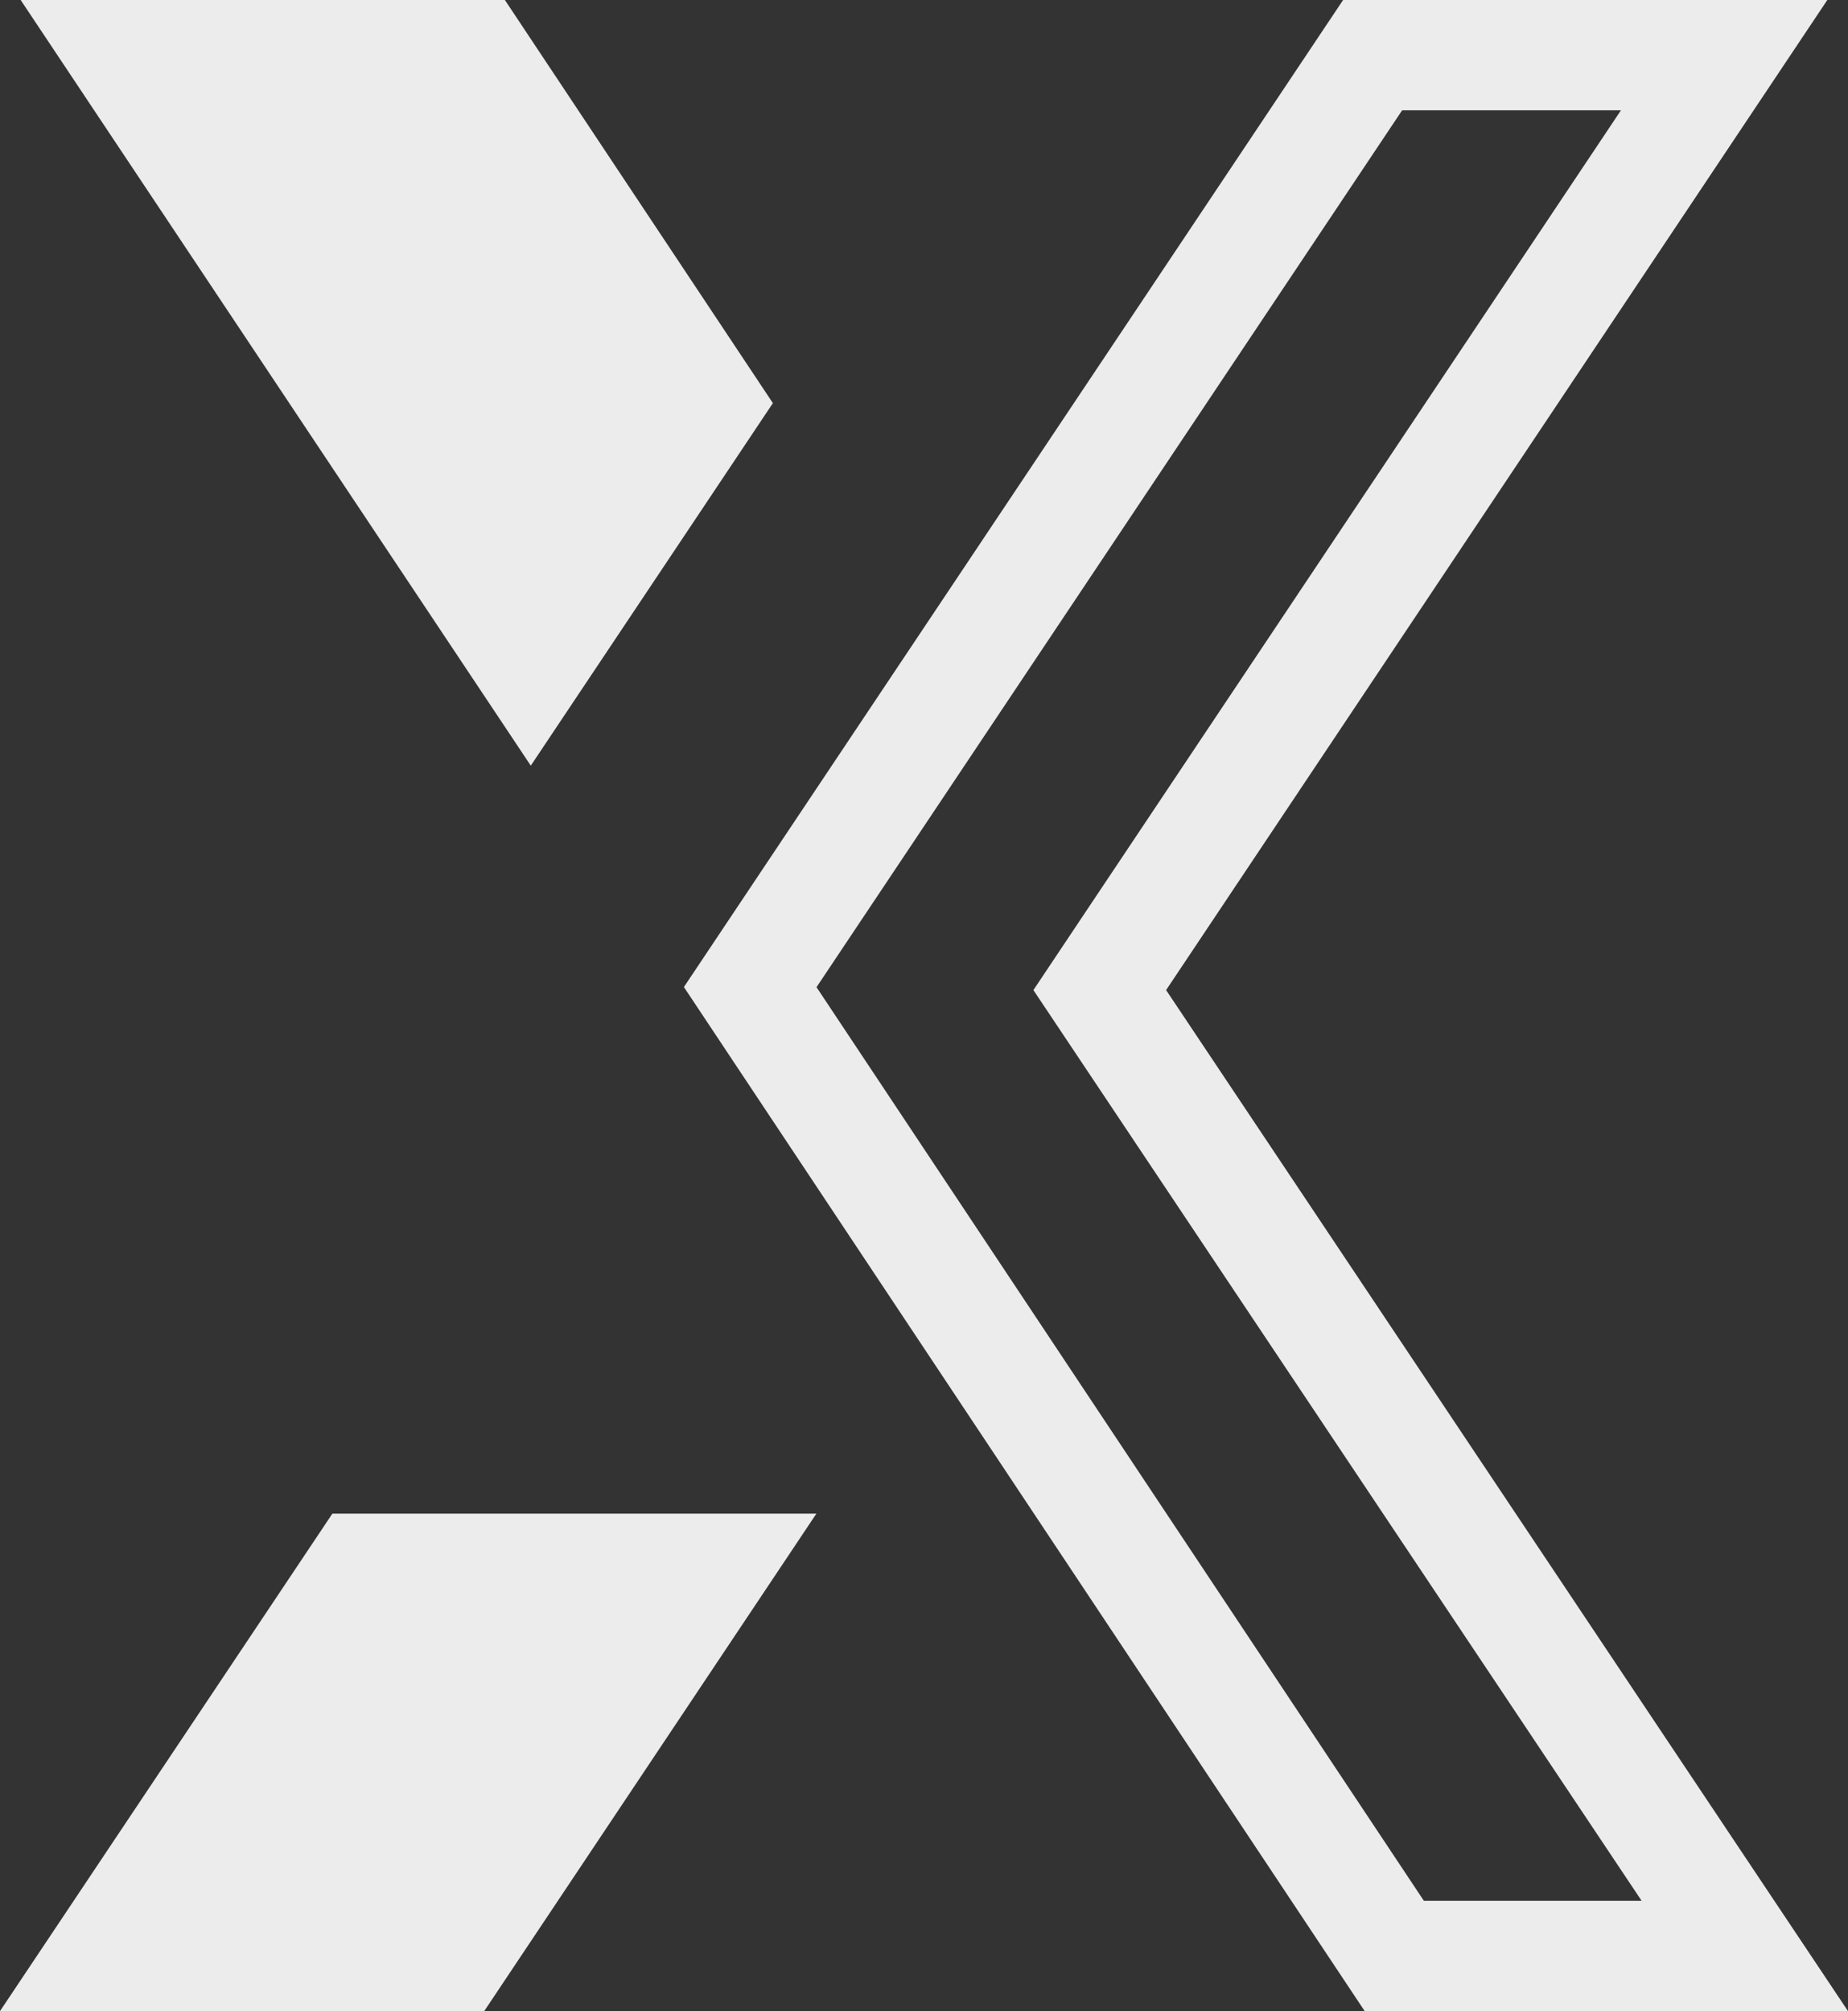
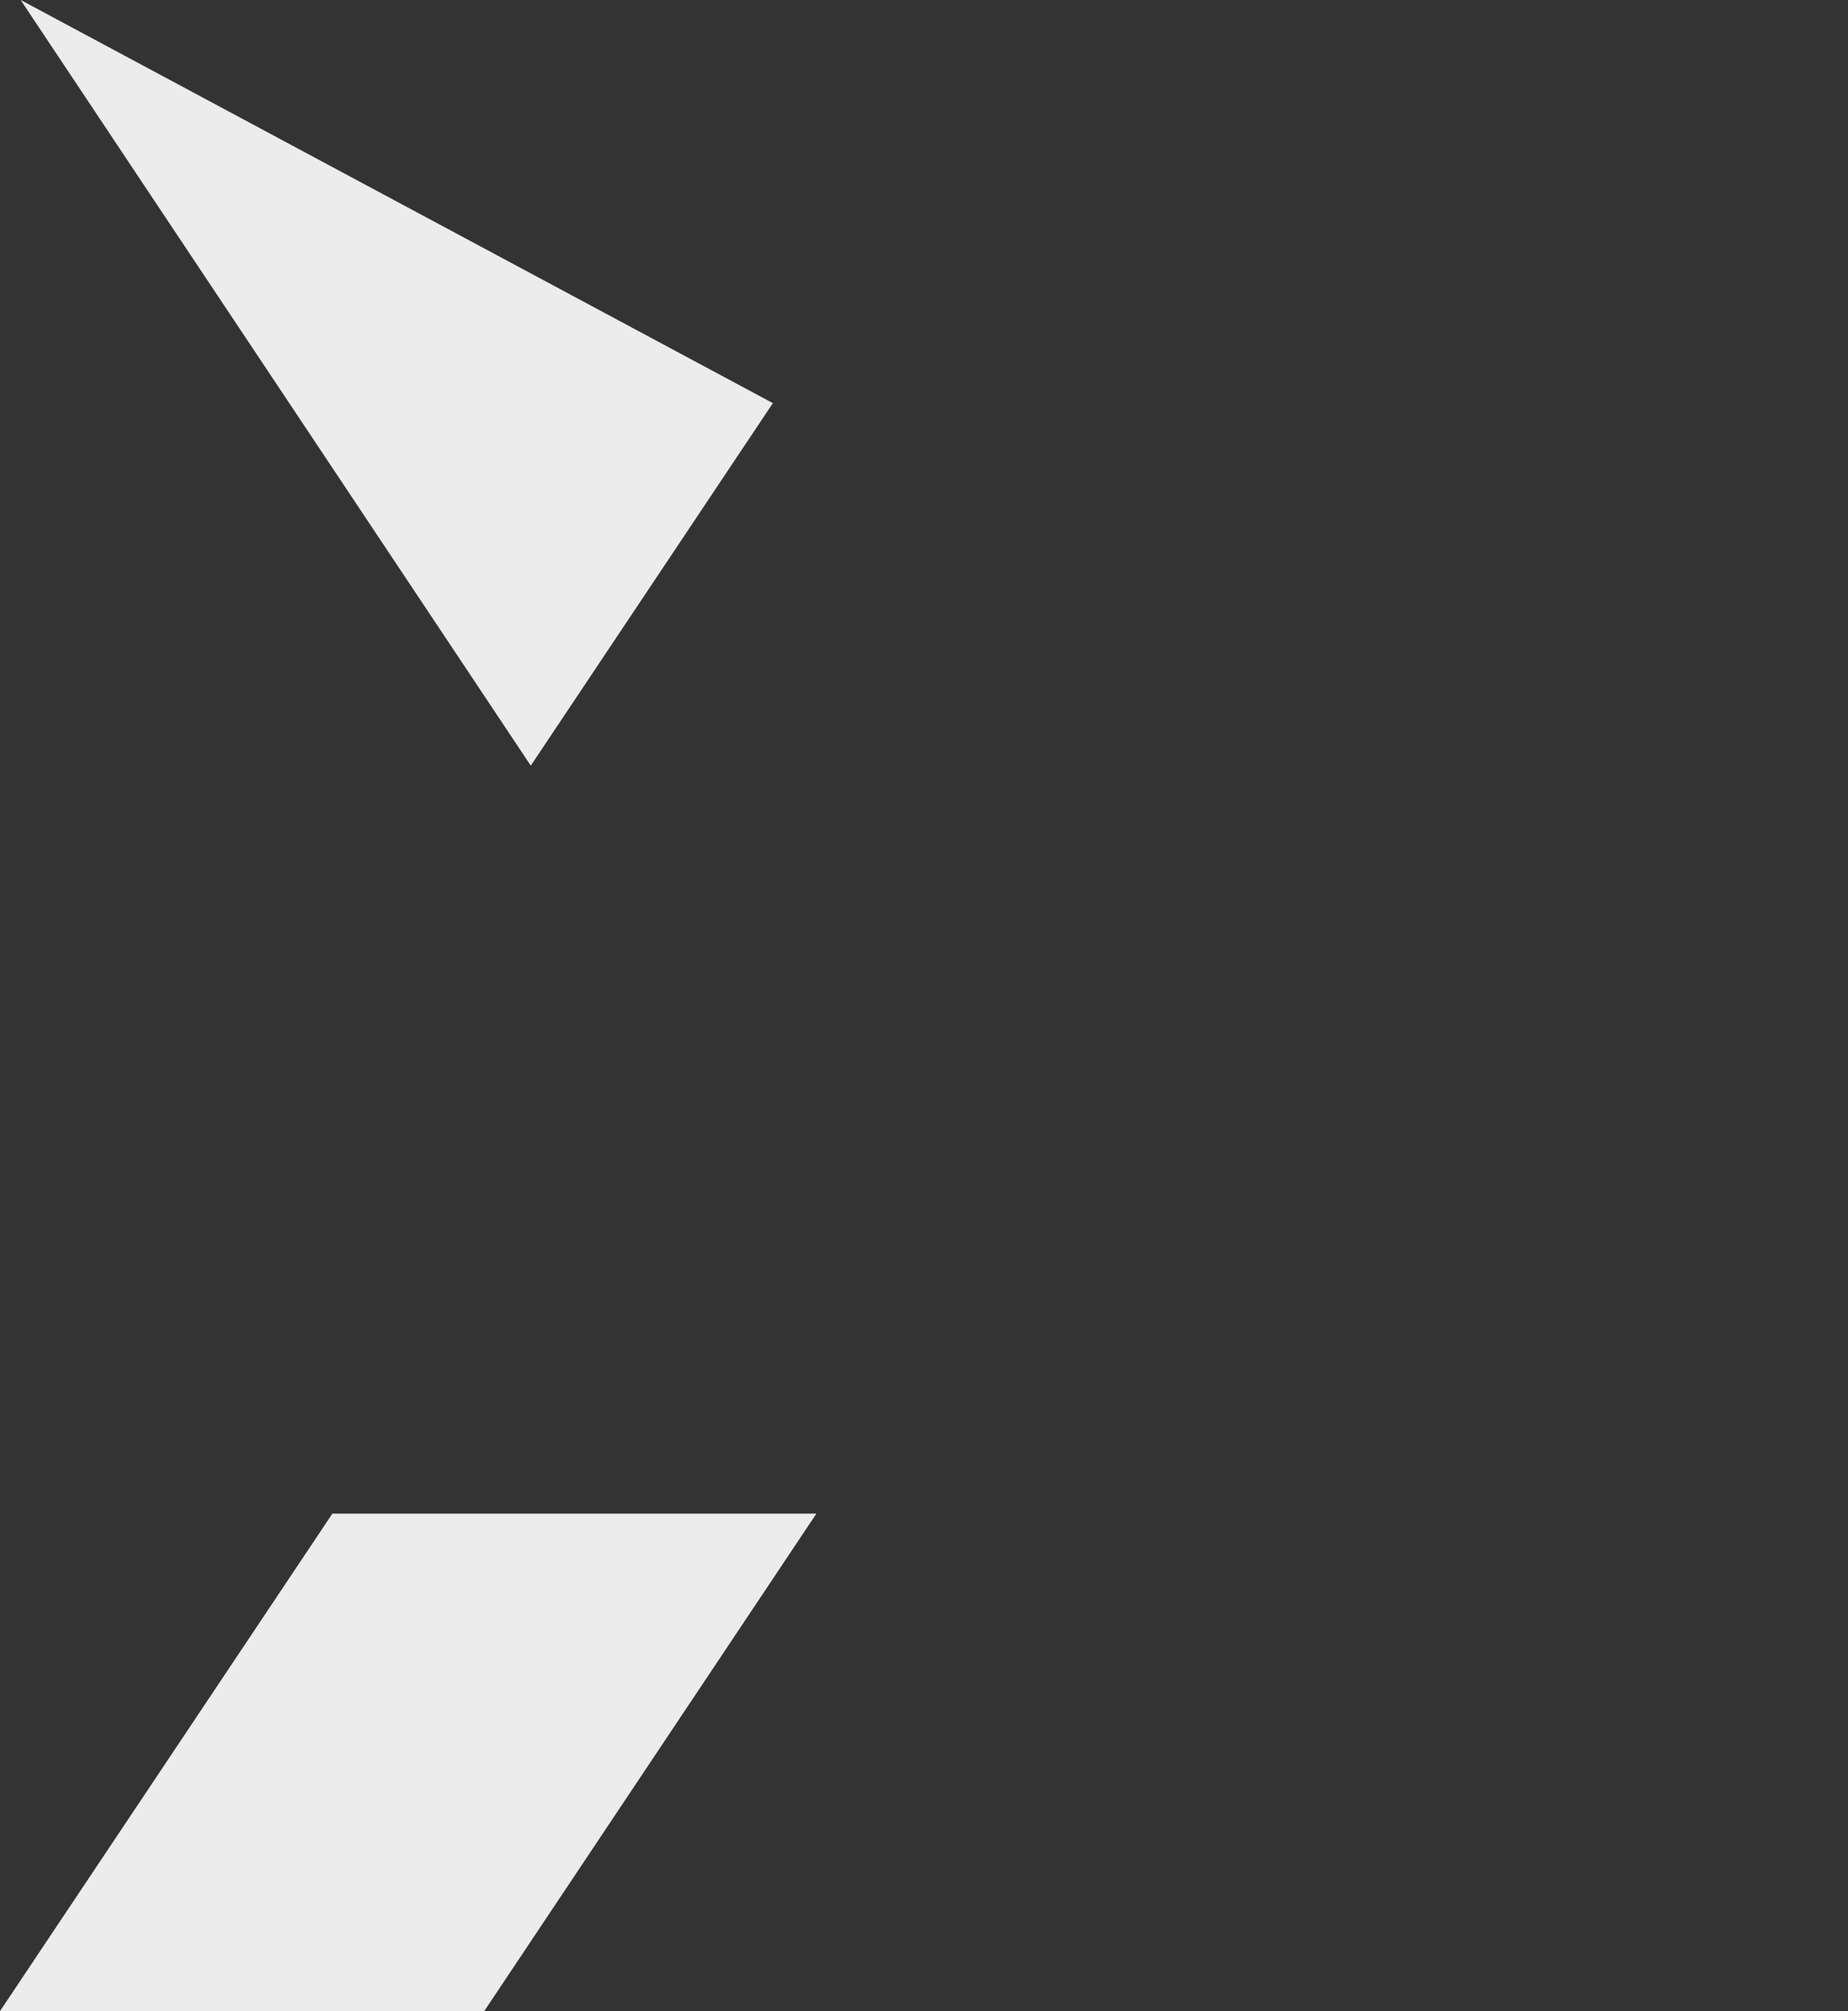
<svg xmlns="http://www.w3.org/2000/svg" fill="#edeced" height="1458.3" preserveAspectRatio="xMidYMid meet" version="1" viewBox="379.9 320.9 1340.2 1458.3" width="1340.2" zoomAndPan="magnify">
  <rect x="379.9" y="320.9" width="1340.2" height="1458.3" fill="#333333" stroke="none" />
  <g id="change1_1">
-     <path d="M 1705.121 320.871 L 1353.961 320.871 L 875.879 1036.59 L 1369.602 1779.129 L 1720.102 1779.129 L 1225.578 1038.789 Z M 1555.422 400.898 L 1159.031 994.34 L 1129.34 1038.789 L 1159.031 1083.238 L 1570.41 1699.102 L 1412.488 1699.102 L 972.051 1036.691 L 1396.738 400.898 L 1555.422 400.898" />
-     <path d="M 940.406 613.199 L 746.027 320.871 L 394.867 320.871 L 764.832 876.059 Z M 620.945 1418.398 L 379.895 1779.129 L 731.055 1779.129 L 971.965 1418.398 L 620.945 1418.398" />
+     <path d="M 940.406 613.199 L 394.867 320.871 L 764.832 876.059 Z M 620.945 1418.398 L 379.895 1779.129 L 731.055 1779.129 L 971.965 1418.398 L 620.945 1418.398" />
  </g>
</svg>